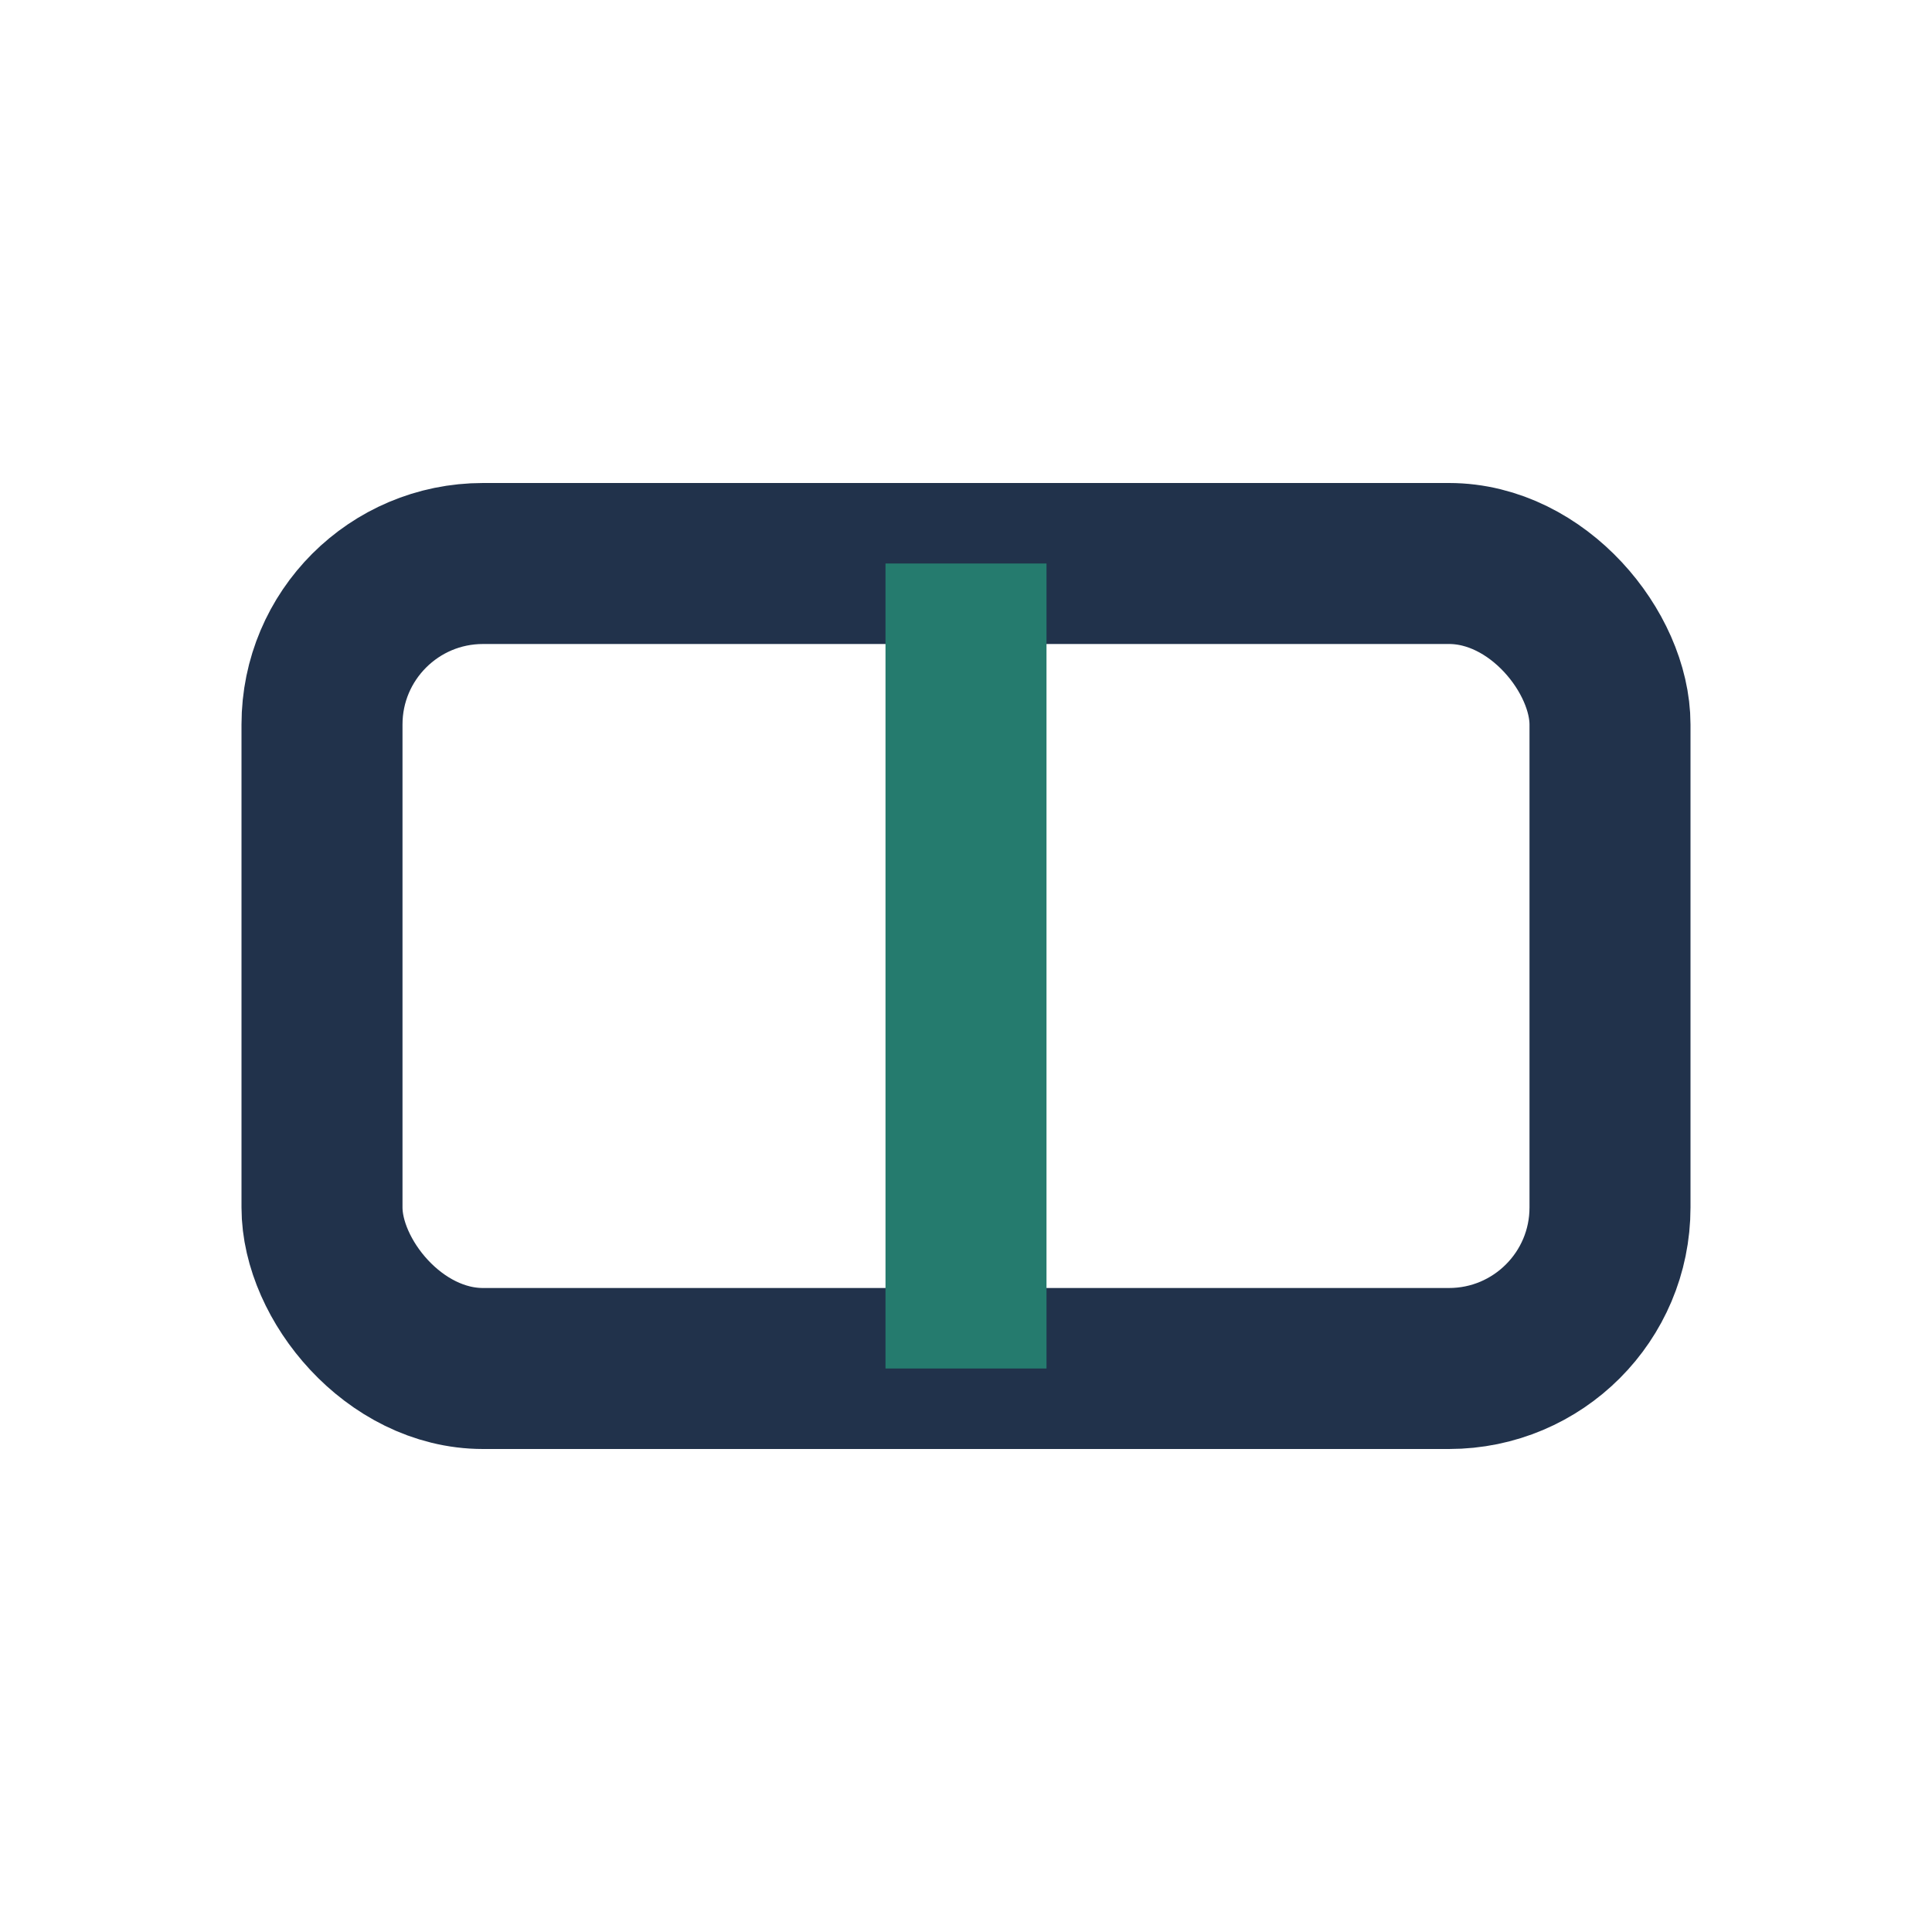
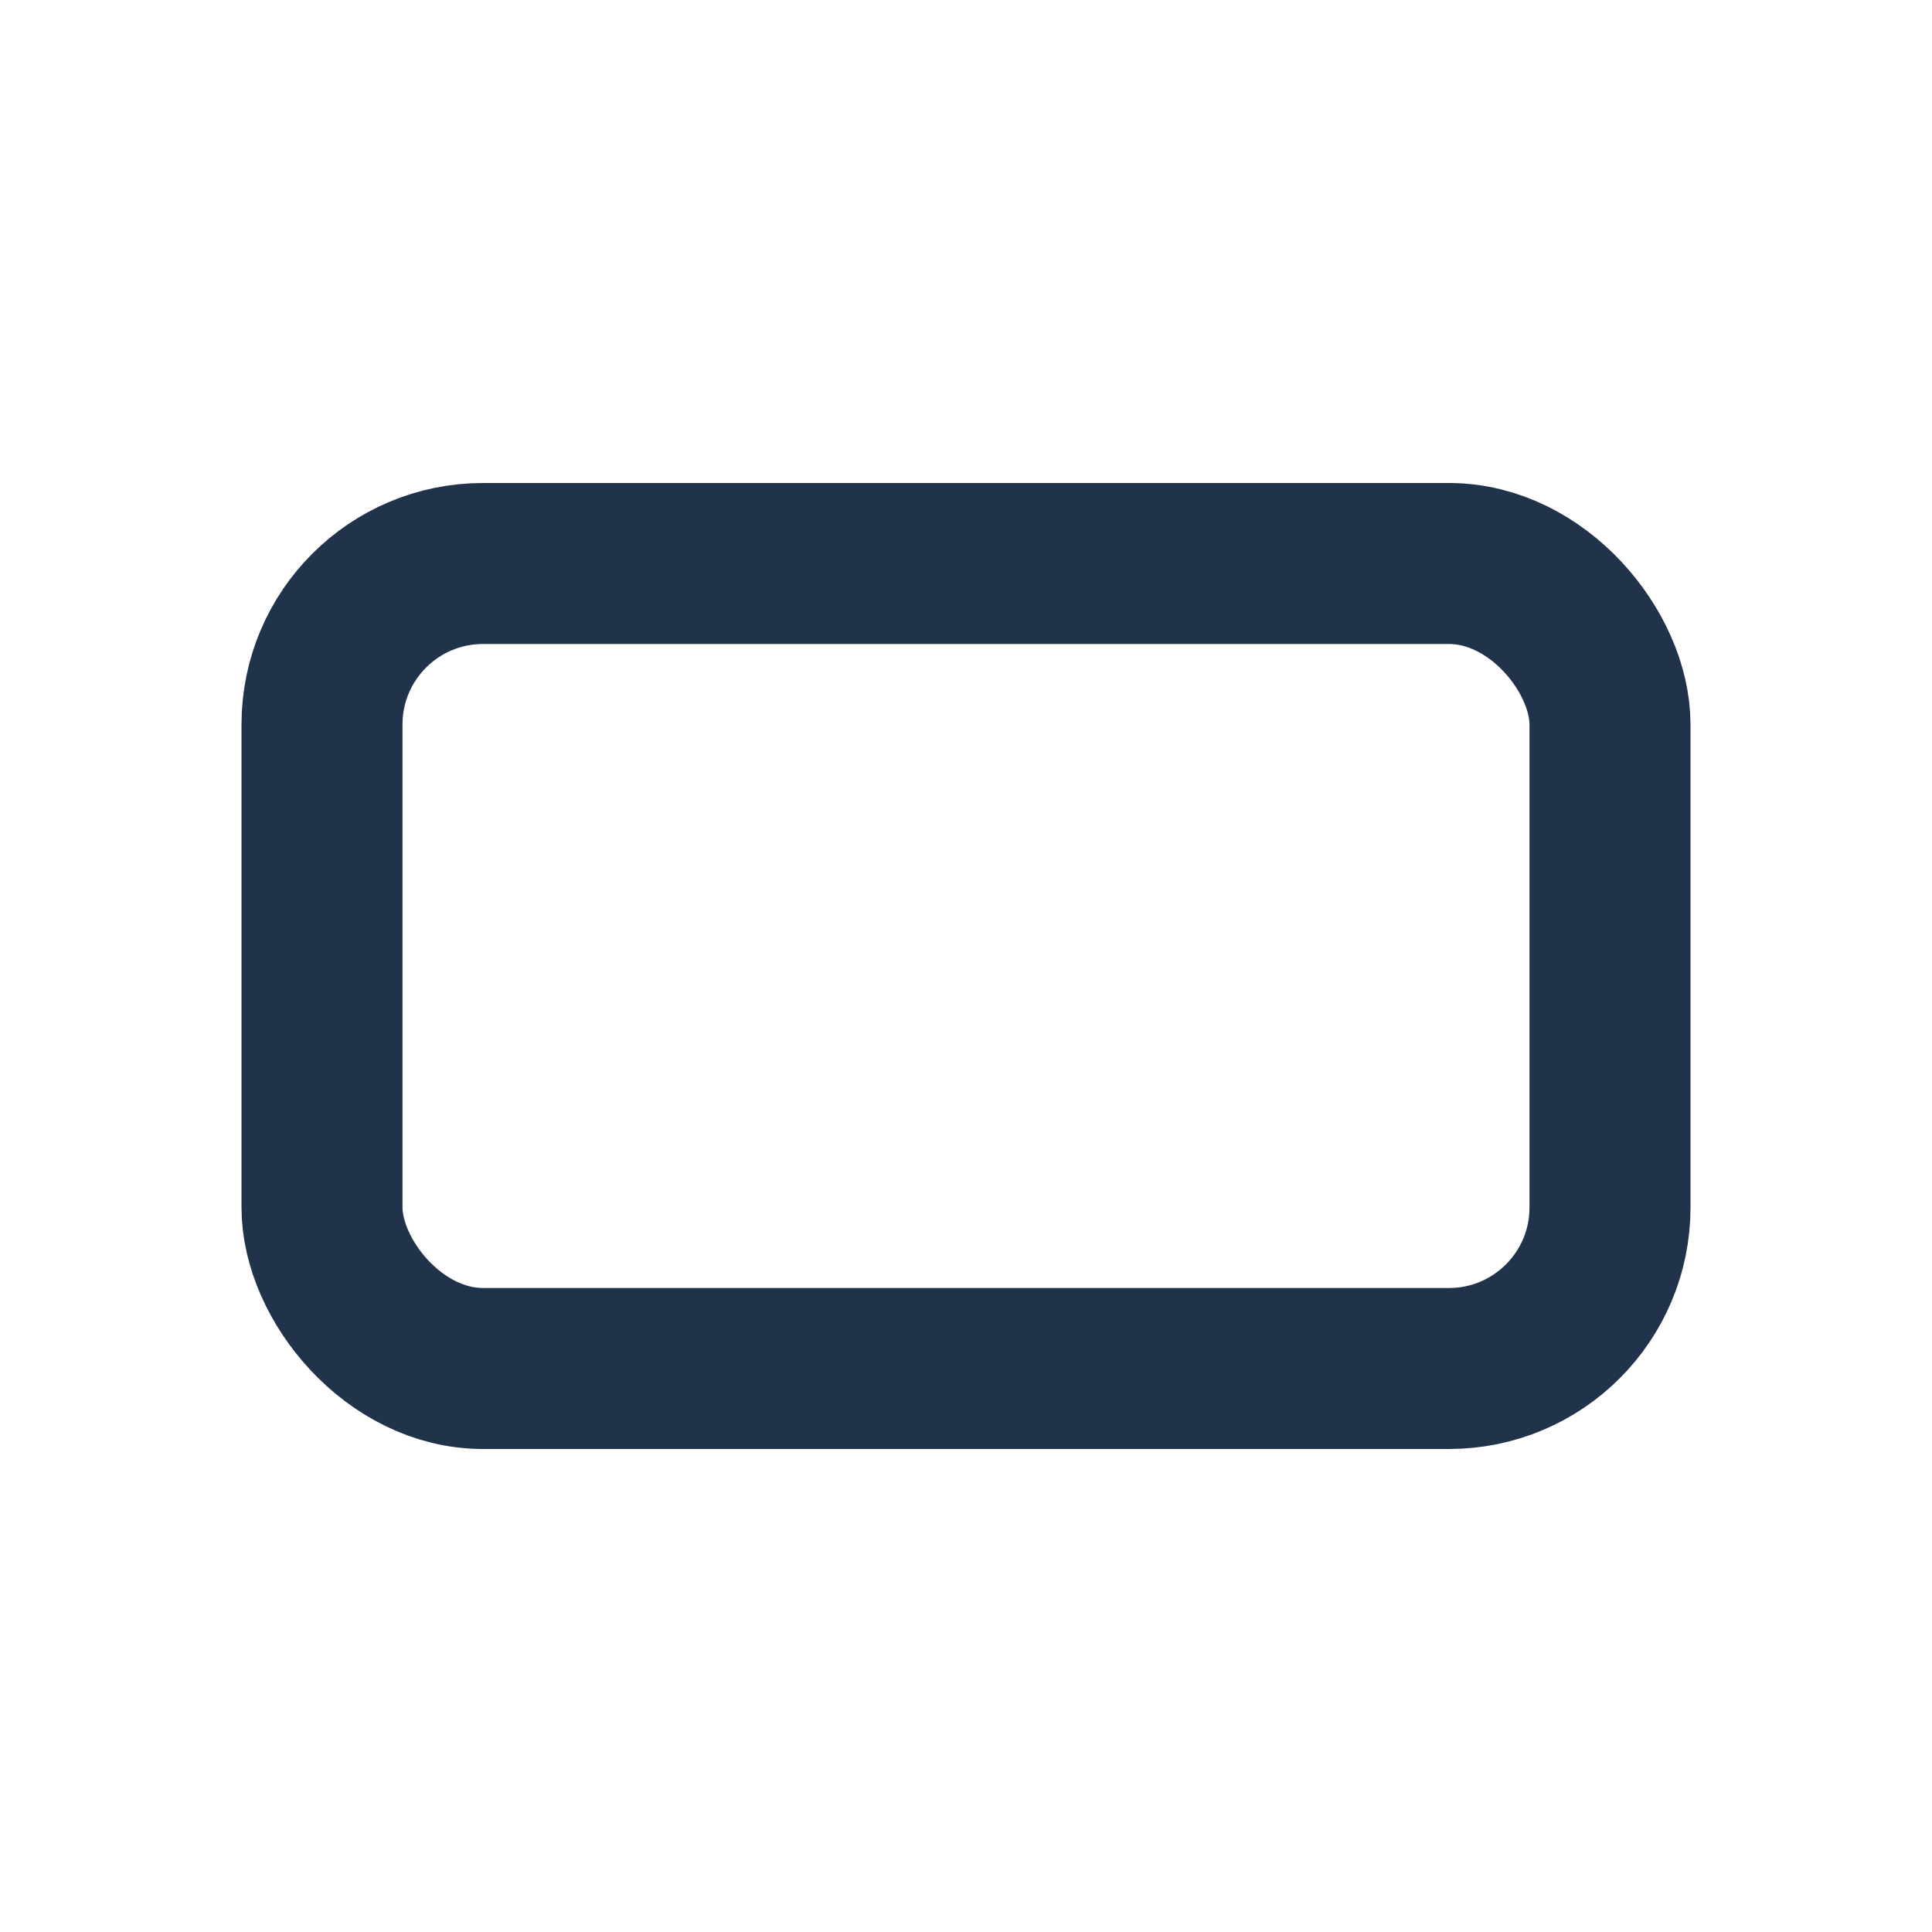
<svg xmlns="http://www.w3.org/2000/svg" width="24" height="24" viewBox="0 0 24 24">
  <rect x="4" y="7" width="16" height="10" rx="2" fill="none" stroke="#21324B" stroke-width="2" />
-   <path d="M12 7v10" stroke="#257B6E" stroke-width="2" />
</svg>